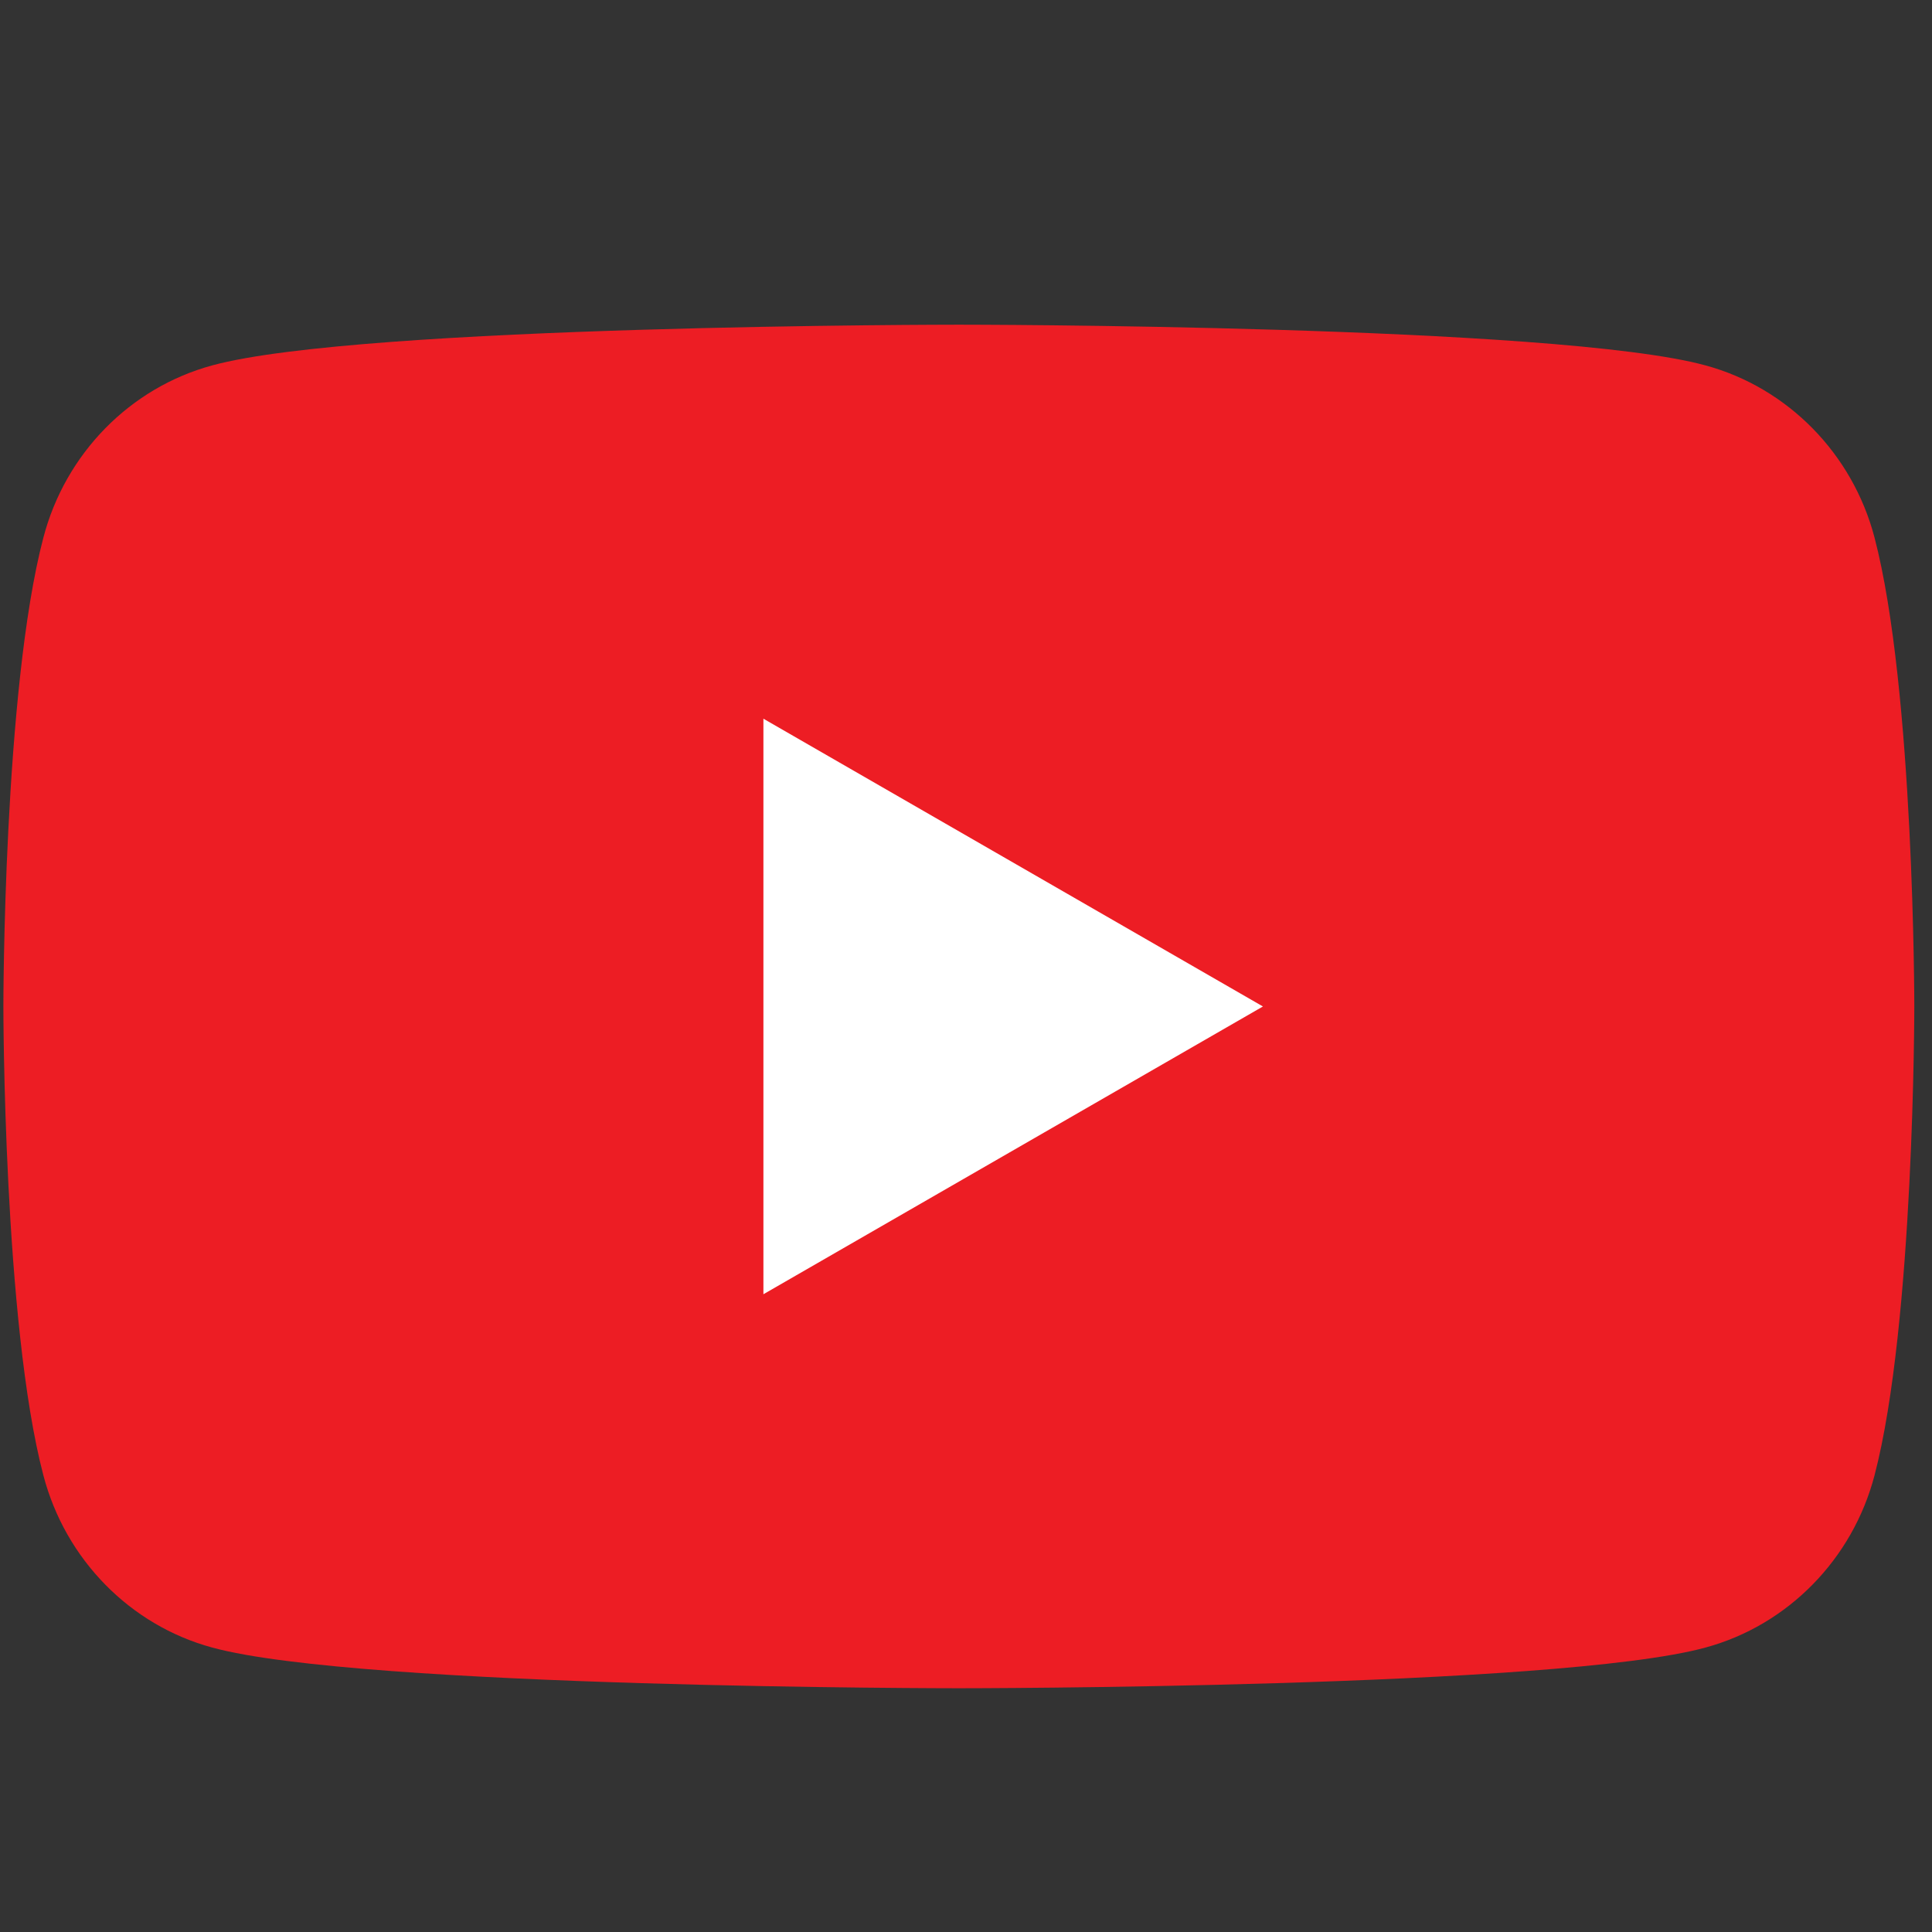
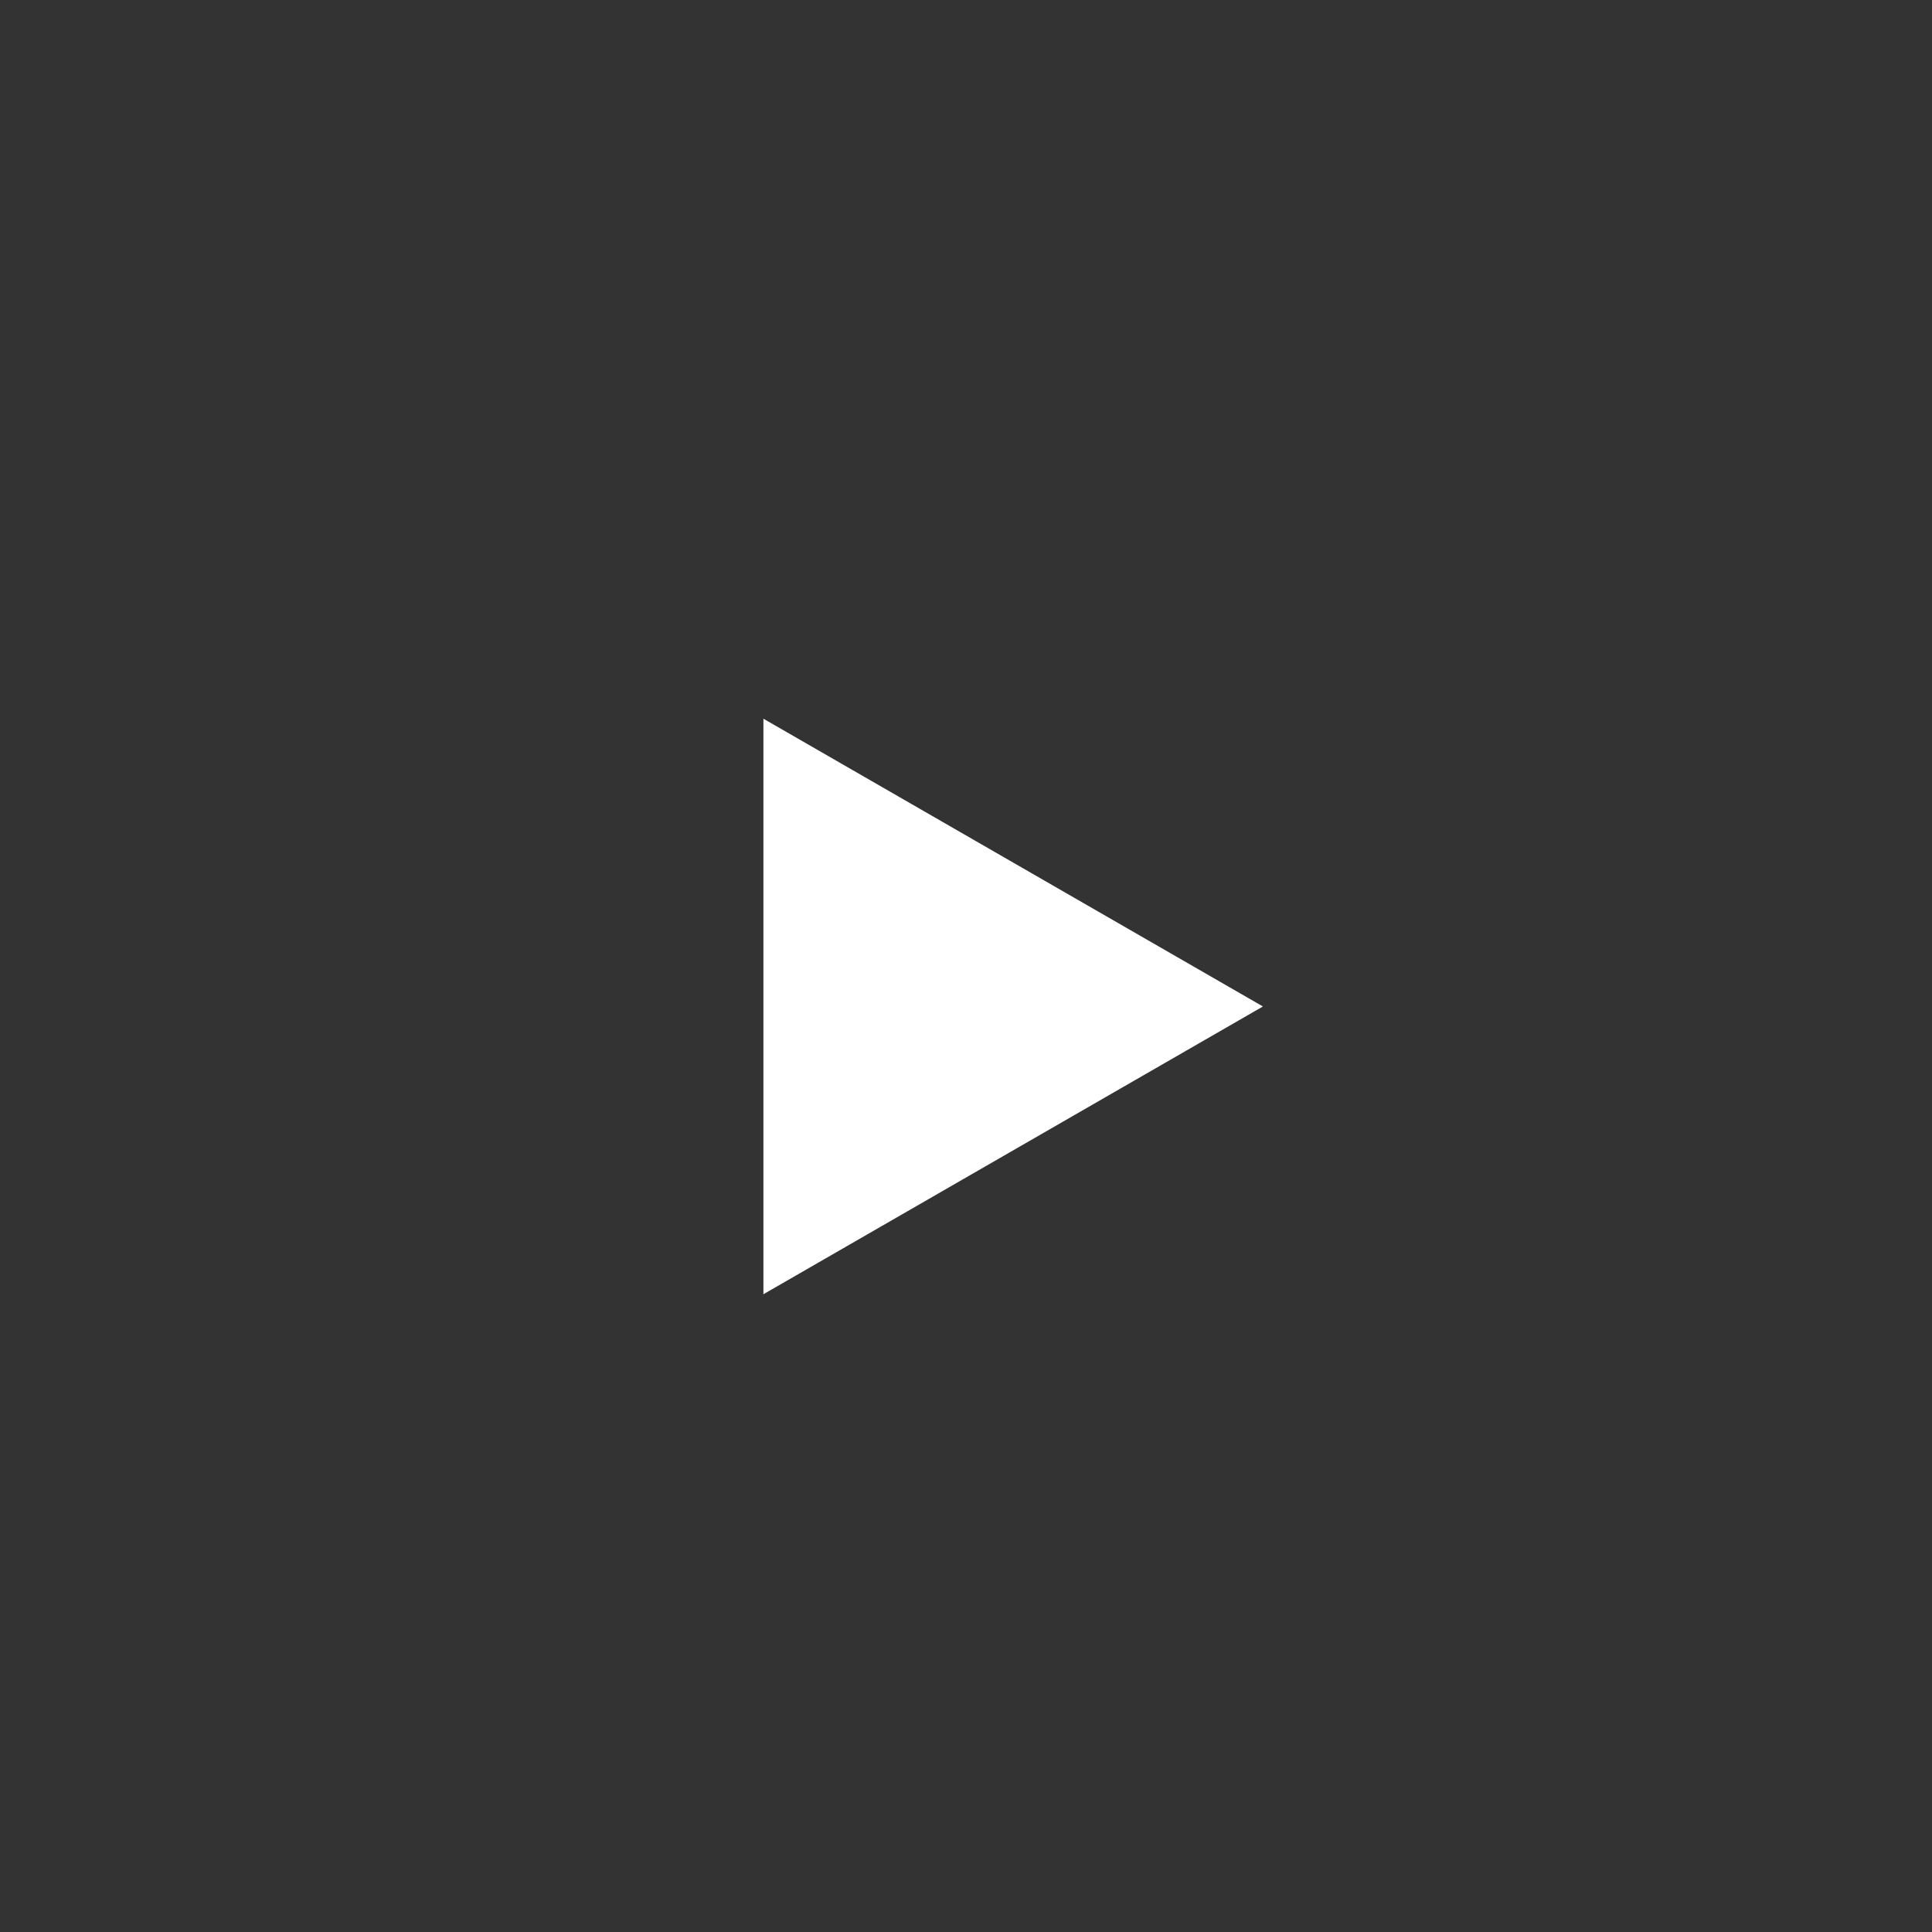
<svg xmlns="http://www.w3.org/2000/svg" width="45" zoomAndPan="magnify" viewBox="0 0 33.75 33.75" height="45" preserveAspectRatio="xMidYMid meet" version="1.2">
  <rect x="0" y="0" width="33.75" height="33.75" fill="#333333" stroke="none" />
  <defs>
    <clipPath id="0d0a75a0e6">
-       <path d="M 0 5.672 L 33.5 5.672 L 33.5 29.492 L 0 29.492 Z M 0 5.672 " />
-     </clipPath>
+       </clipPath>
  </defs>
  <g id="ed69ad59fd">
    <g clip-rule="nonzero" clip-path="url(#0d0a75a0e6)">
-       <path style=" stroke:none;fill-rule:nonzero;fill:#ed1d24;fill-opacity:1;" d="M 32.746 9.391 C 32.363 7.926 31.23 6.773 29.793 6.383 C 27.191 5.672 16.75 5.672 16.75 5.672 C 16.75 5.672 6.312 5.672 3.707 6.383 C 2.27 6.773 1.141 7.926 0.758 9.391 C 0.059 12.043 0.059 17.582 0.059 17.582 C 0.059 17.582 0.059 23.121 0.758 25.773 C 1.141 27.238 2.27 28.391 3.707 28.781 C 6.312 29.492 16.75 29.492 16.75 29.492 C 16.75 29.492 27.191 29.492 29.793 28.781 C 31.23 28.391 32.363 27.238 32.746 25.773 C 33.441 23.121 33.441 17.582 33.441 17.582 C 33.441 17.582 33.441 12.043 32.746 9.391 " />
-     </g>
+       </g>
    <path style=" stroke:none;fill-rule:nonzero;fill:#ffffff;fill-opacity:1;" d="M 13.336 22.609 L 22.062 17.582 L 13.336 12.555 Z M 13.336 22.609 " />
  </g>
</svg>